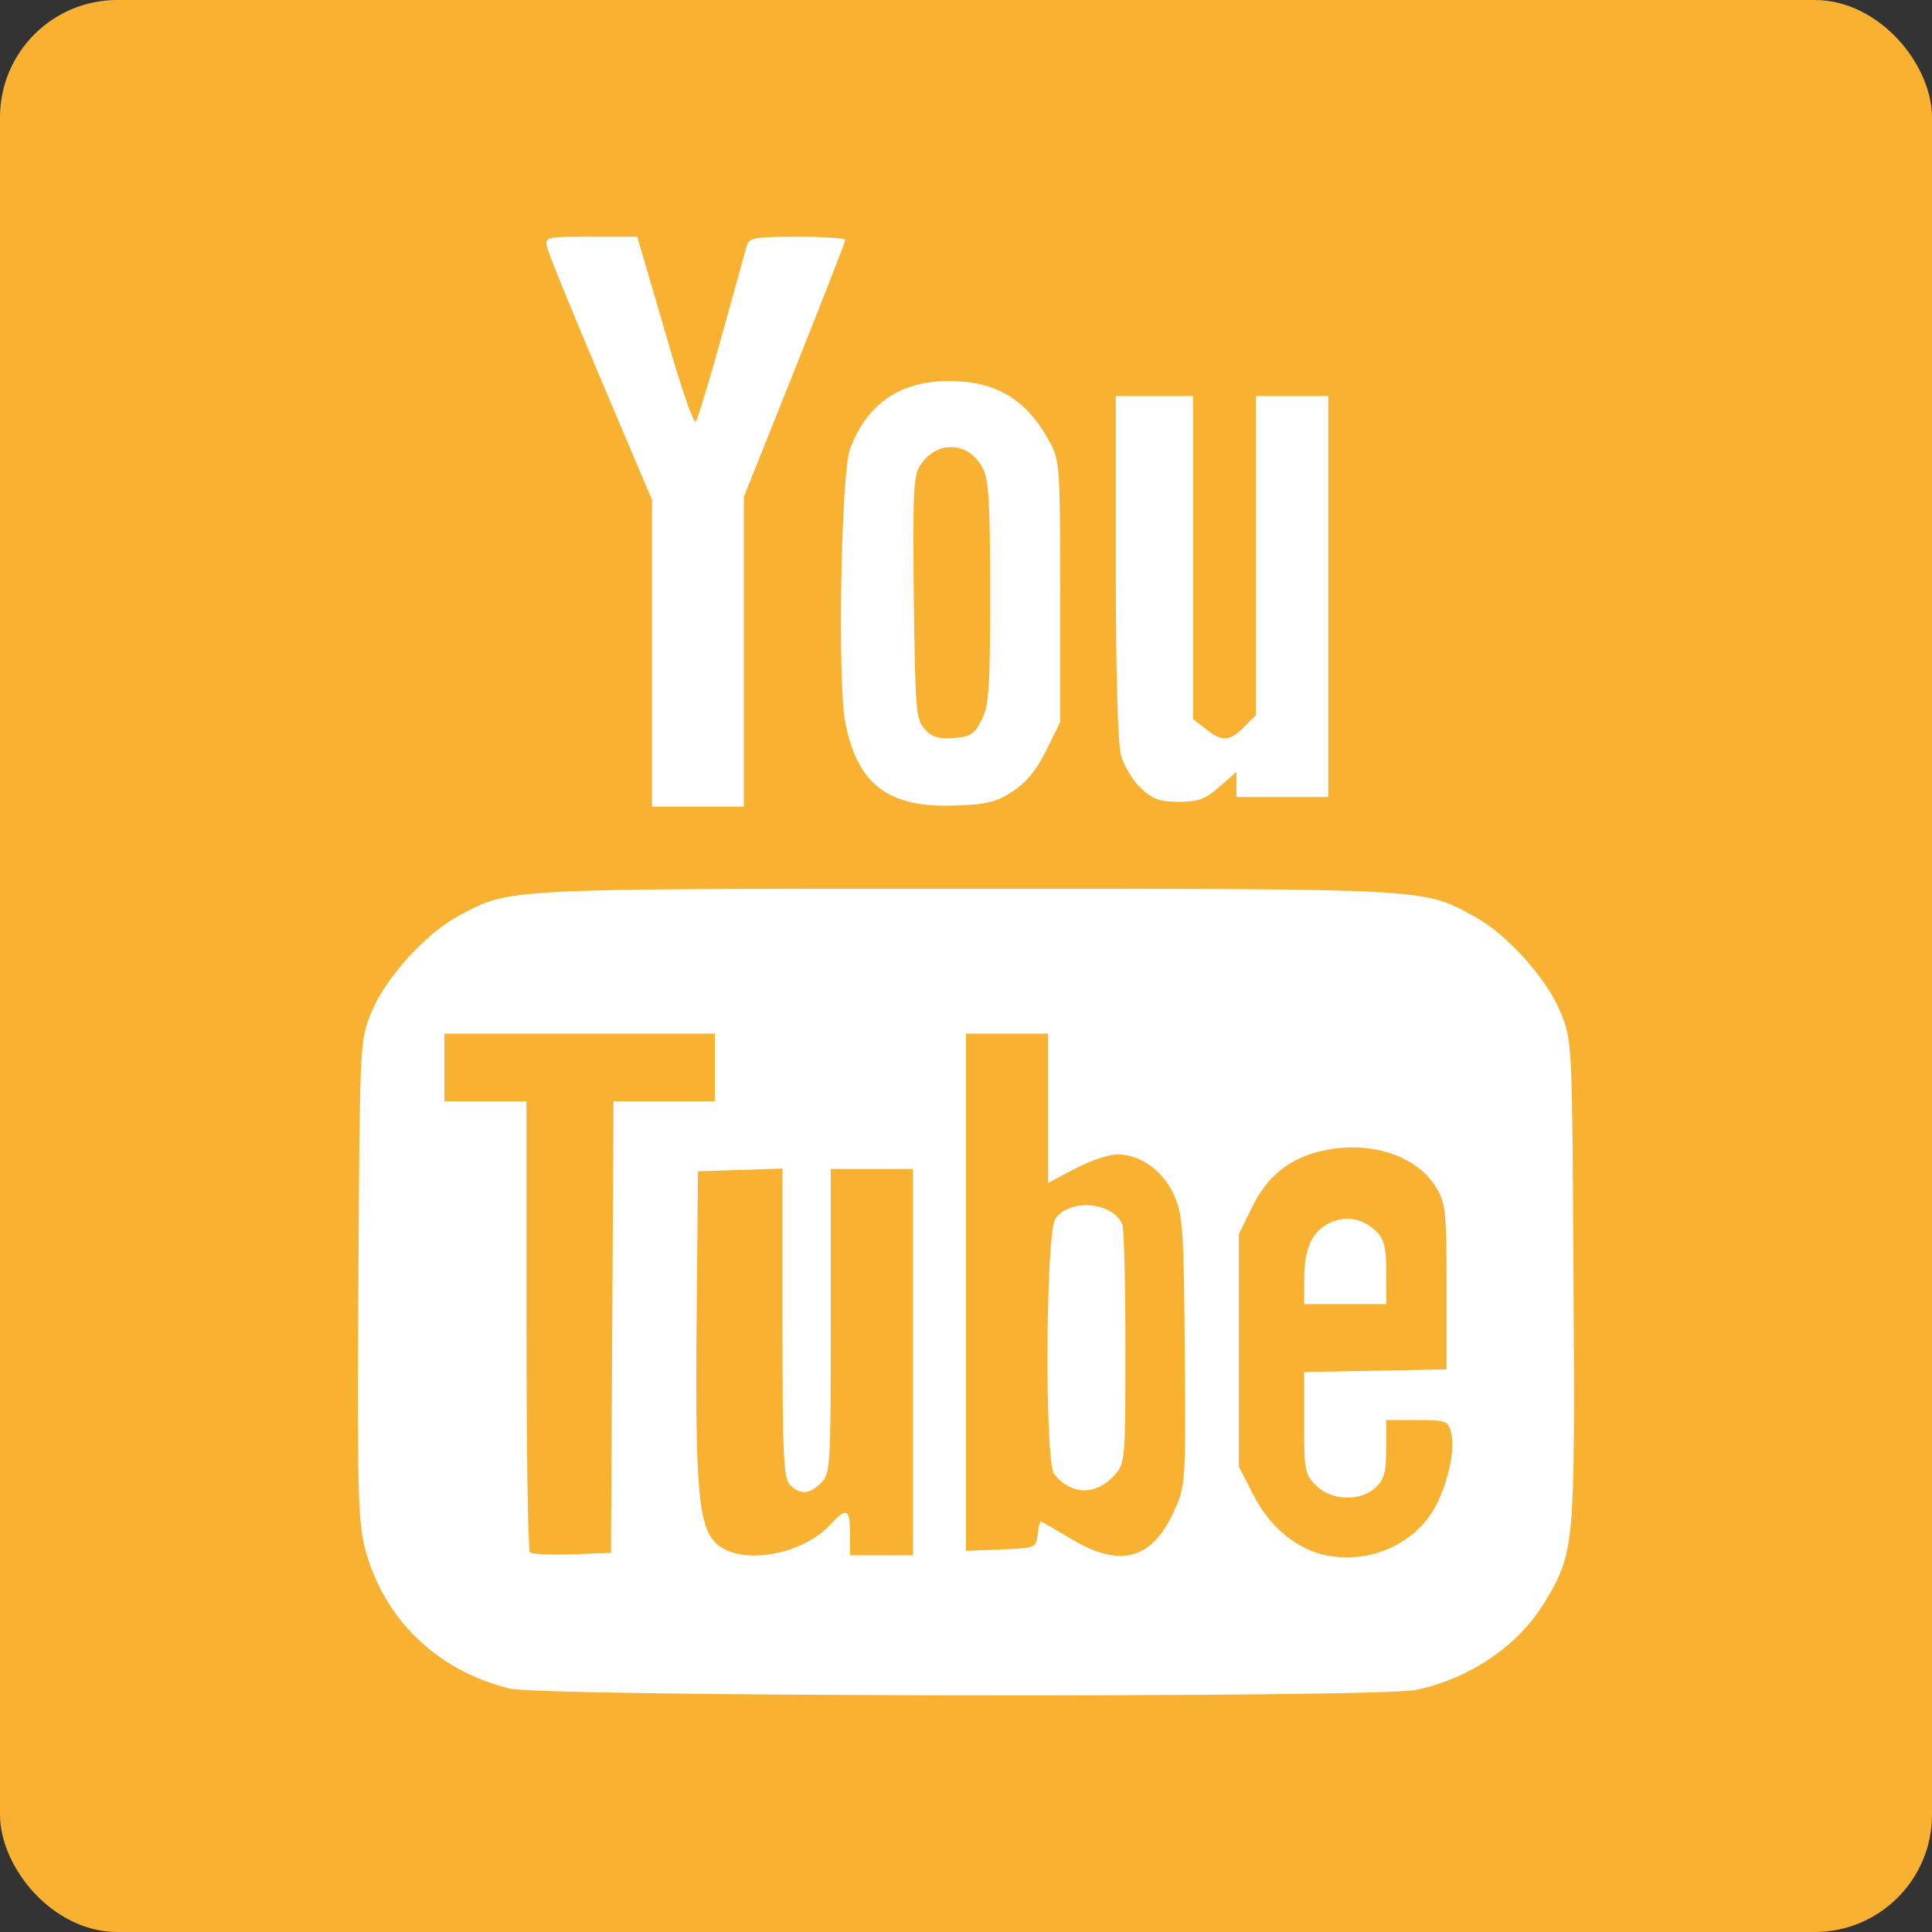
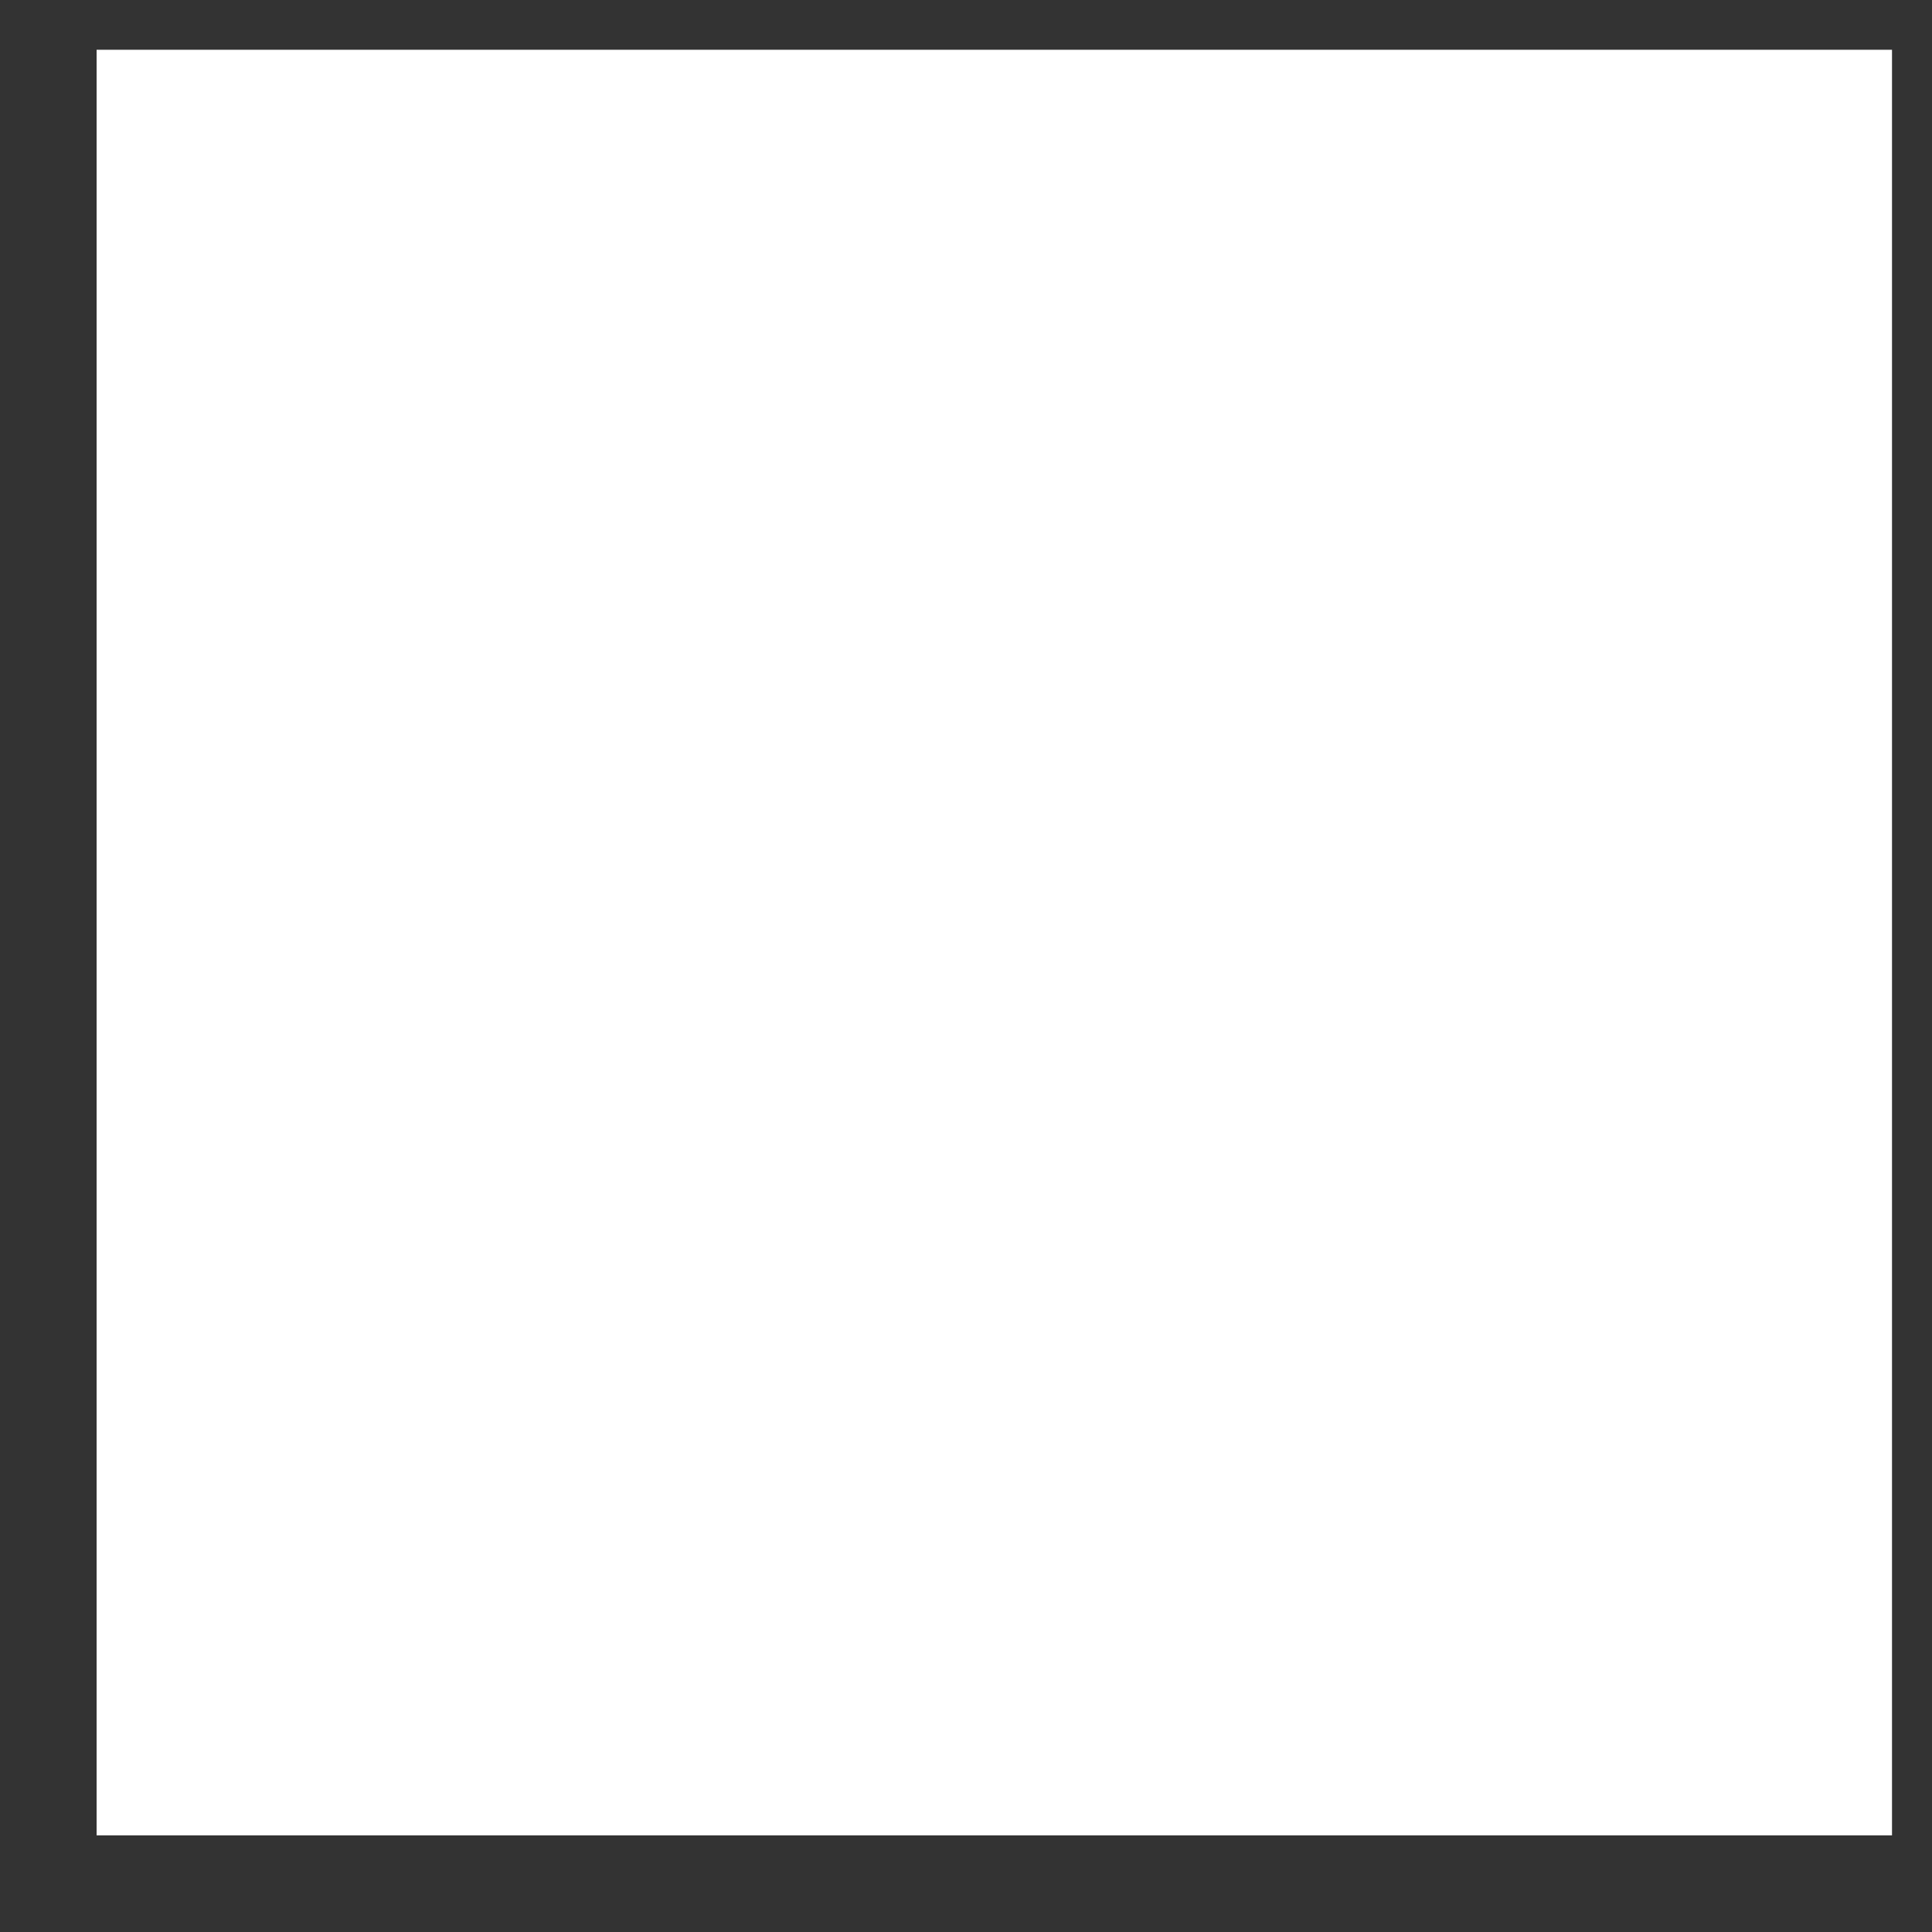
<svg xmlns="http://www.w3.org/2000/svg" xmlns:ns1="http://www.inkscape.org/namespaces/inkscape" xmlns:ns2="http://sodipodi.sourceforge.net/DTD/sodipodi-0.dtd" width="105.833mm" height="105.833mm" viewBox="0 0 105.833 105.833" version="1.1" id="svg1832" ns1:version="0.92.4 (5da689c313, 2019-01-14)" ns2:docname="youtube.svg">
  <rect x="0" y="0" width="105.833" height="105.833" fill="#333333" stroke="none" />
  <defs id="defs1826">
    <clipPath clipPathUnits="userSpaceOnUse" id="clipPath2465">
-       <rect style="opacity:0.3;fill:#ff0000;fill-opacity:1;fill-rule:nonzero;stroke:none;stroke-width:0.223;stroke-linecap:butt;stroke-linejoin:miter;stroke-miterlimit:4;stroke-dasharray:none;stroke-dashoffset:0;stroke-opacity:0;paint-order:stroke fill markers" id="rect2467" width="105.833" height="105.833" x="62.612" y="72.482" ry="6.426" />
-     </clipPath>
+       </clipPath>
  </defs>
  <ns2:namedview id="base" pagecolor="#ffffff" bordercolor="#666666" borderopacity="1.0" ns1:pageopacity="0.0" ns1:pageshadow="2" ns1:zoom="0.98994949" ns1:cx="311.40448" ns1:cy="233.21309" ns1:document-units="mm" ns1:current-layer="layer3" showgrid="false" fit-margin-top="0" fit-margin-left="0" fit-margin-right="0" fit-margin-bottom="0" ns1:window-width="1366" ns1:window-height="685" ns1:window-x="0" ns1:window-y="27" ns1:window-maximized="1" />
  <g ns1:label="Capa 1" ns1:groupmode="layer" id="layer1" transform="translate(-62.612,-72.482)" style="display:inline" />
  <g ns1:groupmode="layer" id="layer3" ns1:label="Capa 2" style="display:inline">
    <rect style="display:inline;opacity:1;fill:#ffffff;fill-opacity:1;fill-rule:nonzero;stroke:none;stroke-width:0.35;stroke-linecap:butt;stroke-linejoin:miter;stroke-miterlimit:4;stroke-dasharray:none;stroke-dashoffset:0;stroke-opacity:0;paint-order:stroke fill markers" id="rect2516" width="98.35" height="97.815" x="5.292" y="2.726" ry="0" />
  </g>
  <g ns1:groupmode="layer" id="layer4" ns1:label="Capa 3">
    <path transform="translate(-62.612,-72.482)" style="display:inline;fill:#f8b131;fill-opacity:1;stroke-width:0.265" d="M 62.612,125.399 V 72.482 h 52.917 52.917 v 52.917 52.917 H 115.528 62.612 Z m 77.576,39.655 c 2.966,-0.629 5.623,-2.444 7.044,-4.811 1.635,-2.722 1.661,-3.014 1.577,-17.584 -0.075,-13.089 -0.079,-13.167 -0.693,-14.689 -0.754,-1.867 -2.942,-4.308 -4.739,-5.286 -2.843,-1.547 -2.293,-1.517 -27.849,-1.517 -25.556,0 -25.006,-0.03 -27.849,1.517 -1.797,0.978 -3.985,3.419 -4.739,5.286 -0.614,1.521 -0.618,1.608 -0.696,14.575 -0.067,11.205 -0.019,13.275 0.341,14.678 1.001,3.908 3.918,6.757 7.939,7.755 1.808,0.449 47.576,0.519 49.663,0.076 z m -4.897,-7.367 c -1.614,-0.311 -3.117,-1.548 -4.016,-3.307 l -0.797,-1.559 v -6.368 -6.368 l 0.73,-1.487 c 0.875,-1.783 2.16,-2.763 4.103,-3.131 2.531,-0.48 4.989,0.385 6.005,2.114 0.485,0.825 0.539,1.367 0.539,5.415 v 4.498 l -3.903,0.073 -3.903,0.073 v 2.783 c 0,2.602 0.042,2.825 0.649,3.433 0.837,0.837 2.432,0.89 3.269,0.11 0.471,-0.438 0.579,-0.835 0.579,-2.117 v -1.577 h 1.691 c 1.603,0 1.7,0.036 1.865,0.691 0.27,1.076 -0.331,3.393 -1.186,4.574 -1.246,1.72 -3.464,2.568 -5.627,2.151 z m 3.257,-15.486 c 0,-1.36 -0.109,-1.829 -0.522,-2.242 -0.727,-0.727 -1.687,-0.912 -2.559,-0.494 -0.987,0.473 -1.408,1.387 -1.412,3.067 l -0.004,1.389 h 2.249 2.249 z m -46.91,15.312 c -0.102,-0.102 -0.186,-5.703 -0.186,-12.445 v -12.259 h -2.249 -2.249 v -1.852 -1.852 h 7.408 7.408 v 1.852 1.852 h -2.776 -2.776 l -0.069,12.369 -0.069,12.369 -2.129,0.076 c -1.171,0.042 -2.213,-0.008 -2.315,-0.11 z m 10.27,-0.429 c -1.032,-0.896 -1.22,-2.914 -1.136,-12.237 l 0.073,-8.202 2.315,-0.076 2.315,-0.076 v 8.458 c 0,7.336 0.055,8.513 0.416,8.874 0.557,0.557 1.064,0.524 1.701,-0.113 0.507,-0.507 0.529,-0.882 0.529,-8.864 v -8.334 h 2.249 2.249 v 10.583 10.583 h -1.72 -1.72 v -1.191 c 0,-1.373 -0.189,-1.46 -1.078,-0.494 -1.535,1.666 -4.855,2.25 -6.193,1.09 z m 19.328,-0.331 c -0.846,-0.509 -1.575,-0.926 -1.621,-0.926 -0.045,0 -0.12,0.327 -0.166,0.728 -0.082,0.711 -0.128,0.729 -2.002,0.805 l -1.918,0.078 v -14.167 -14.167 h 2.249 2.249 v 4.087 4.087 l 1.482,-0.78 c 0.815,-0.429 1.857,-0.779 2.315,-0.779 1.266,0.002 2.515,0.906 3.11,2.25 0.473,1.069 0.527,1.863 0.577,8.526 0.055,7.237 0.046,7.368 -0.576,8.746 -1.218,2.696 -2.964,3.159 -5.699,1.512 z m 2.429,-3.464 c 0.582,-0.651 0.595,-0.806 0.595,-6.98 0,-3.472 -0.074,-6.506 -0.164,-6.742 -0.475,-1.237 -2.885,-1.453 -3.672,-0.329 -0.533,0.762 -0.593,13.332 -0.067,13.992 0.927,1.162 2.3,1.186 3.307,0.059 z m -20.307,-45.101 v -8.481 l 2.778,-6.952 c 1.528,-3.823 2.778,-7.032 2.778,-7.129 0,-0.098 -1.183,-0.178 -2.628,-0.178 -2.277,0 -2.646,0.062 -2.759,0.463 -0.072,0.255 -0.691,2.487 -1.376,4.961 -0.685,2.474 -1.328,4.591 -1.429,4.704 -0.101,0.113 -0.697,-1.554 -1.323,-3.704 -0.626,-2.151 -1.306,-4.476 -1.511,-5.167 l -0.372,-1.257 h -2.534 c -2.492,0 -2.532,0.01 -2.399,0.595 0.074,0.327 1.398,3.571 2.941,7.209 l 2.806,6.614 v 8.402 8.402 h 2.514 2.514 z m 14.744,7.635 c 0.743,-0.492 1.313,-1.191 1.832,-2.249 l 0.754,-1.535 v -7.144 c 0,-6.821 -0.026,-7.192 -0.572,-8.202 -1.256,-2.322 -2.936,-3.34 -5.513,-3.34 -2.698,0 -4.498,1.239 -5.433,3.737 -0.482,1.288 -0.683,12.74 -0.262,14.929 0.658,3.426 2.34,4.717 5.979,4.592 1.805,-0.062 2.303,-0.184 3.215,-0.788 z m -4.836,-3.402 c -0.477,-0.527 -0.521,-1.062 -0.595,-7.183 -0.068,-5.71 -0.021,-6.702 0.345,-7.261 0.914,-1.395 2.668,-1.32 3.426,0.146 0.335,0.647 0.409,1.896 0.409,6.824 -2.6e-4,5.213 -0.063,6.158 -0.463,6.958 -0.4,0.801 -0.607,0.937 -1.535,1.005 -0.826,0.061 -1.191,-0.052 -1.587,-0.49 z m 16.144,3.162 0.935,-0.821 v 0.689 0.689 h 2.514 2.514 V 105.158 94.178 h -1.984 -1.984 v 8.743 8.743 l -0.649,0.649 c -0.792,0.792 -1.19,0.812 -2.093,0.101 l -0.697,-0.548 v -8.844 -8.844 h -2.117 -2.117 l 0.002,9.327 c 0.001,5.938 0.107,9.706 0.291,10.37 0.159,0.574 0.647,1.377 1.085,1.786 0.646,0.603 1.037,0.743 2.081,0.743 1.061,0 1.449,-0.144 2.221,-0.821 z" id="path1918" ns1:connector-curvature="0" clip-path="url(#clipPath2465)" />
  </g>
</svg>